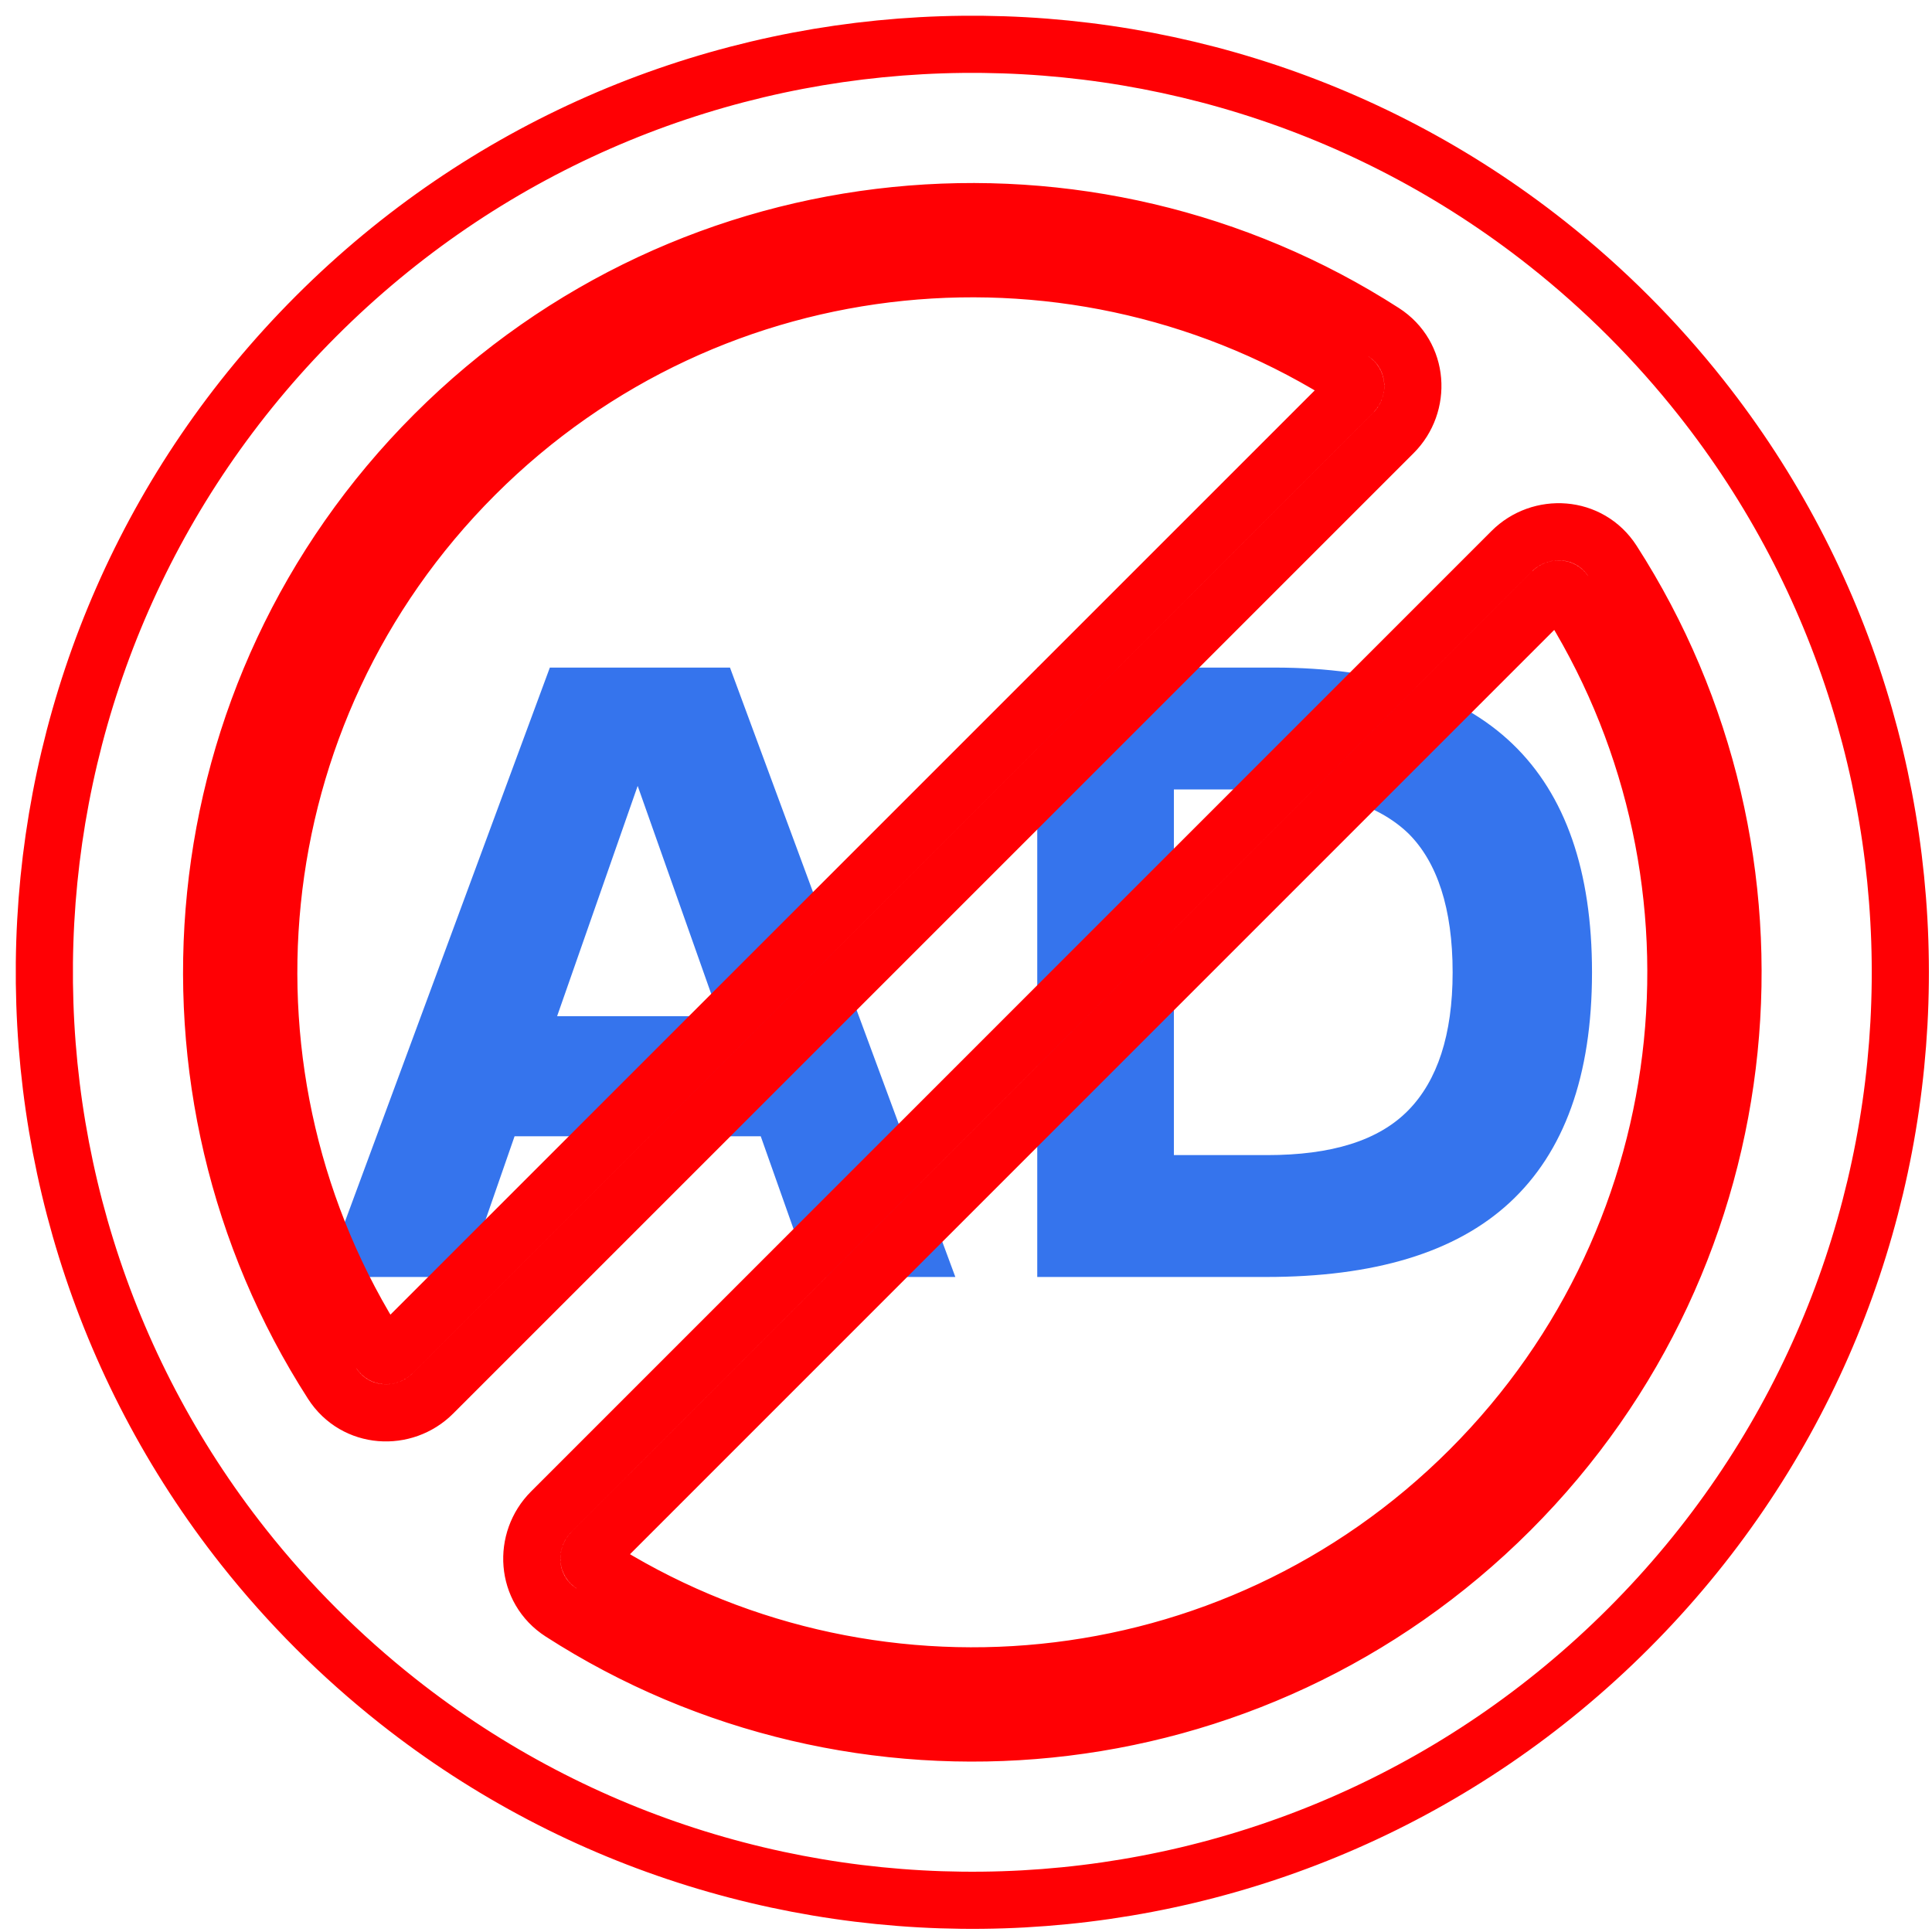
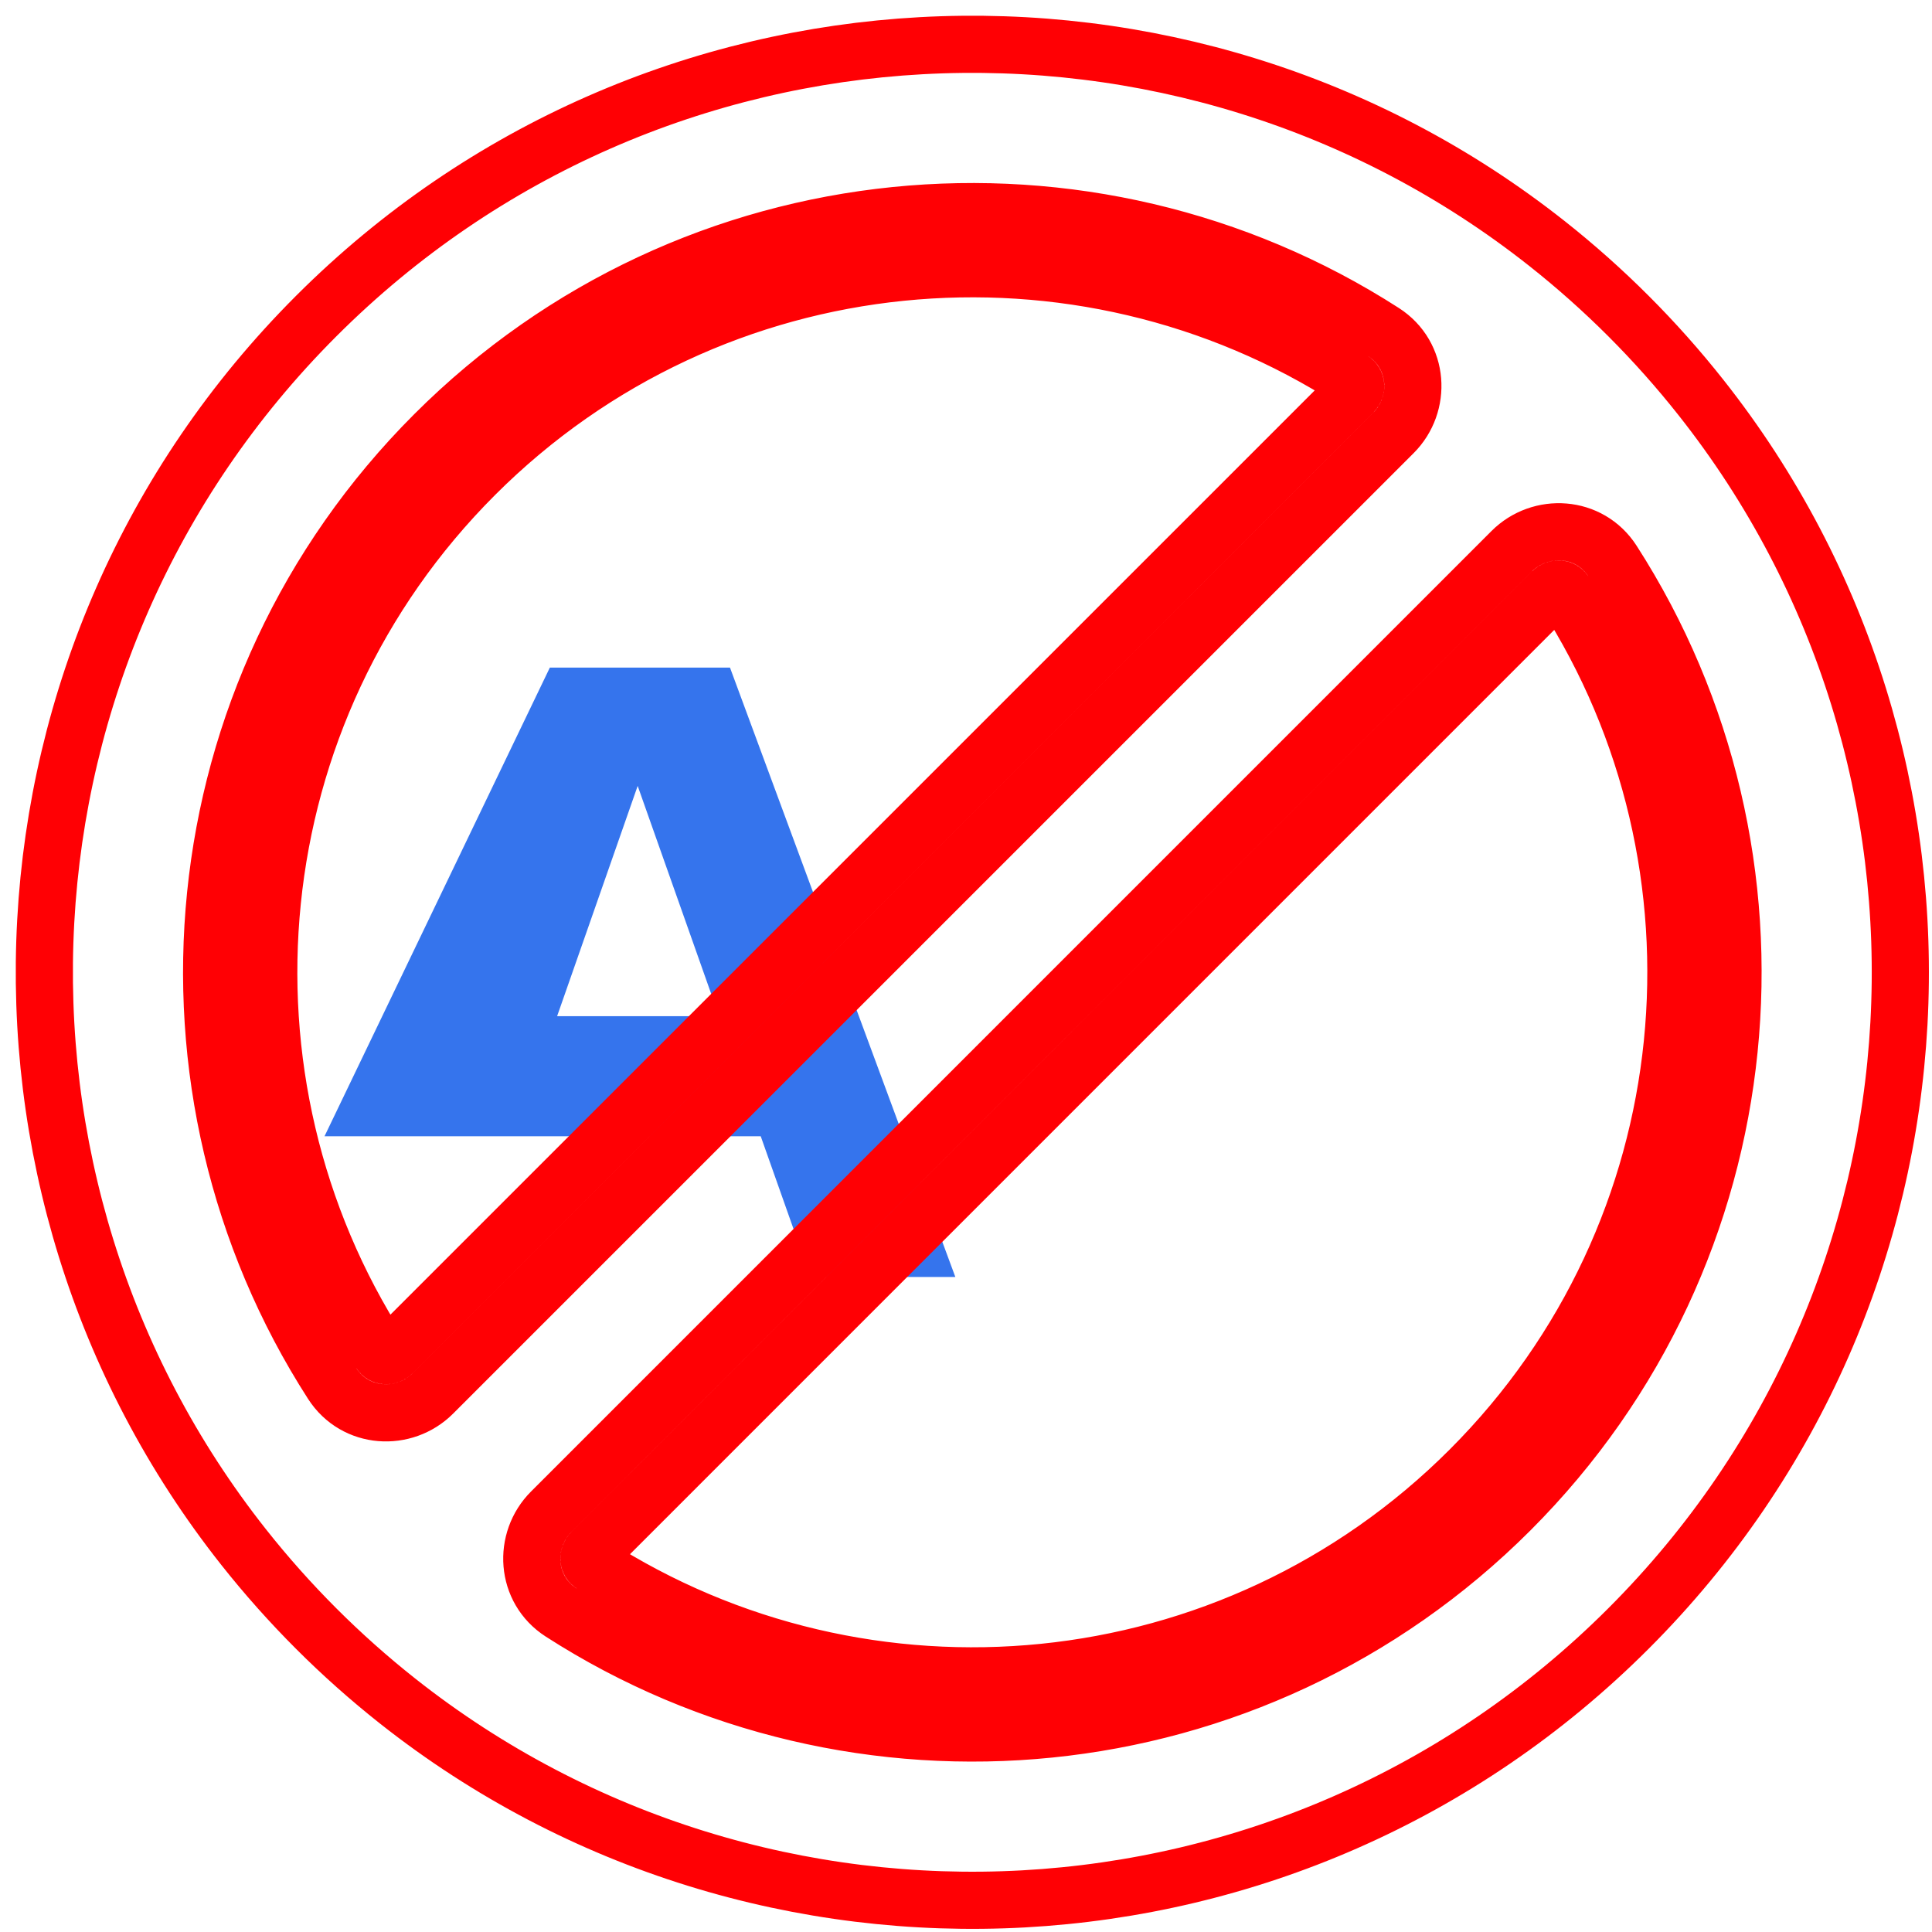
<svg xmlns="http://www.w3.org/2000/svg" width="50" height="50" viewBox="0 0 50 50" fill="none">
-   <path d="M14.23 17.277H18.892L24.724 33.048H20.976L19.688 29.407H13.317L12.052 33.048H8.398L14.23 17.277ZM18.61 26.299L16.503 20.339L14.418 26.299H18.61Z" fill="#3574ED" />
-   <path d="M26.844 17.277H32.98C38.461 17.277 41.201 19.921 41.201 25.163C41.201 27.853 40.475 29.824 39.07 31.123C37.665 32.422 35.557 33.048 32.77 33.048H26.844V17.277ZM32.793 29.894C34.456 29.894 35.674 29.523 36.447 28.734C37.196 27.969 37.594 26.786 37.594 25.163C37.594 23.516 37.196 22.31 36.447 21.568C35.674 20.826 34.456 20.431 32.77 20.431H30.38V29.894H32.793Z" fill="#3574ED" />
+   <path d="M14.23 17.277H18.892L24.724 33.048H20.976L19.688 29.407H13.317H8.398L14.23 17.277ZM18.61 26.299L16.503 20.339L14.418 26.299H18.61Z" fill="#3574ED" />
  <path d="M14.924 41.11C22.26 45.831 32.142 44.981 38.562 38.561C44.982 32.141 45.832 22.259 41.111 14.923M9.217 35.403C4.496 28.067 5.346 18.186 11.766 11.765C18.186 5.345 28.068 4.495 35.404 9.216M38.039 38.038C31.87 44.207 22.374 45.025 15.324 40.488C15.274 40.456 15.247 40.409 15.242 40.351C15.237 40.291 15.257 40.223 15.312 40.169L40.169 15.311C40.224 15.257 40.291 15.236 40.352 15.242C40.41 15.247 40.456 15.273 40.489 15.323C45.025 22.373 44.208 31.869 38.039 38.038ZM14.523 41.732C22.146 46.638 32.413 45.756 39.085 39.084C45.756 32.413 46.638 22.146 41.733 14.523C41.133 13.591 39.861 13.527 39.123 14.265L14.266 39.123C13.527 39.861 13.592 41.133 14.523 41.732ZM35.016 10.158L10.158 35.015C10.104 35.07 10.036 35.09 9.976 35.085C9.918 35.08 9.871 35.053 9.839 35.003C5.302 27.953 6.12 18.457 12.289 12.288C18.458 6.119 27.954 5.302 35.004 9.838C35.054 9.871 35.08 9.917 35.085 9.975C35.091 10.036 35.07 10.103 35.016 10.158ZM11.204 36.061L36.062 11.204C36.8 10.466 36.736 9.194 35.804 8.594C28.181 3.689 17.914 4.571 11.243 11.242C4.571 17.914 3.69 28.181 8.595 35.804C9.194 36.735 10.466 36.8 11.204 36.061ZM42.146 42.145C33.441 50.85 19.716 51.476 10.29 44.023C8.813 42.855 7.472 41.514 6.304 40.037C-1.149 30.611 -0.523 16.886 8.182 8.181C16.886 -0.524 30.611 -1.15 40.038 6.304C41.514 7.471 42.856 8.813 44.023 10.29C51.477 19.715 50.851 33.441 42.146 42.145Z" stroke="#FF0004" stroke-width="1.479" />
</svg>